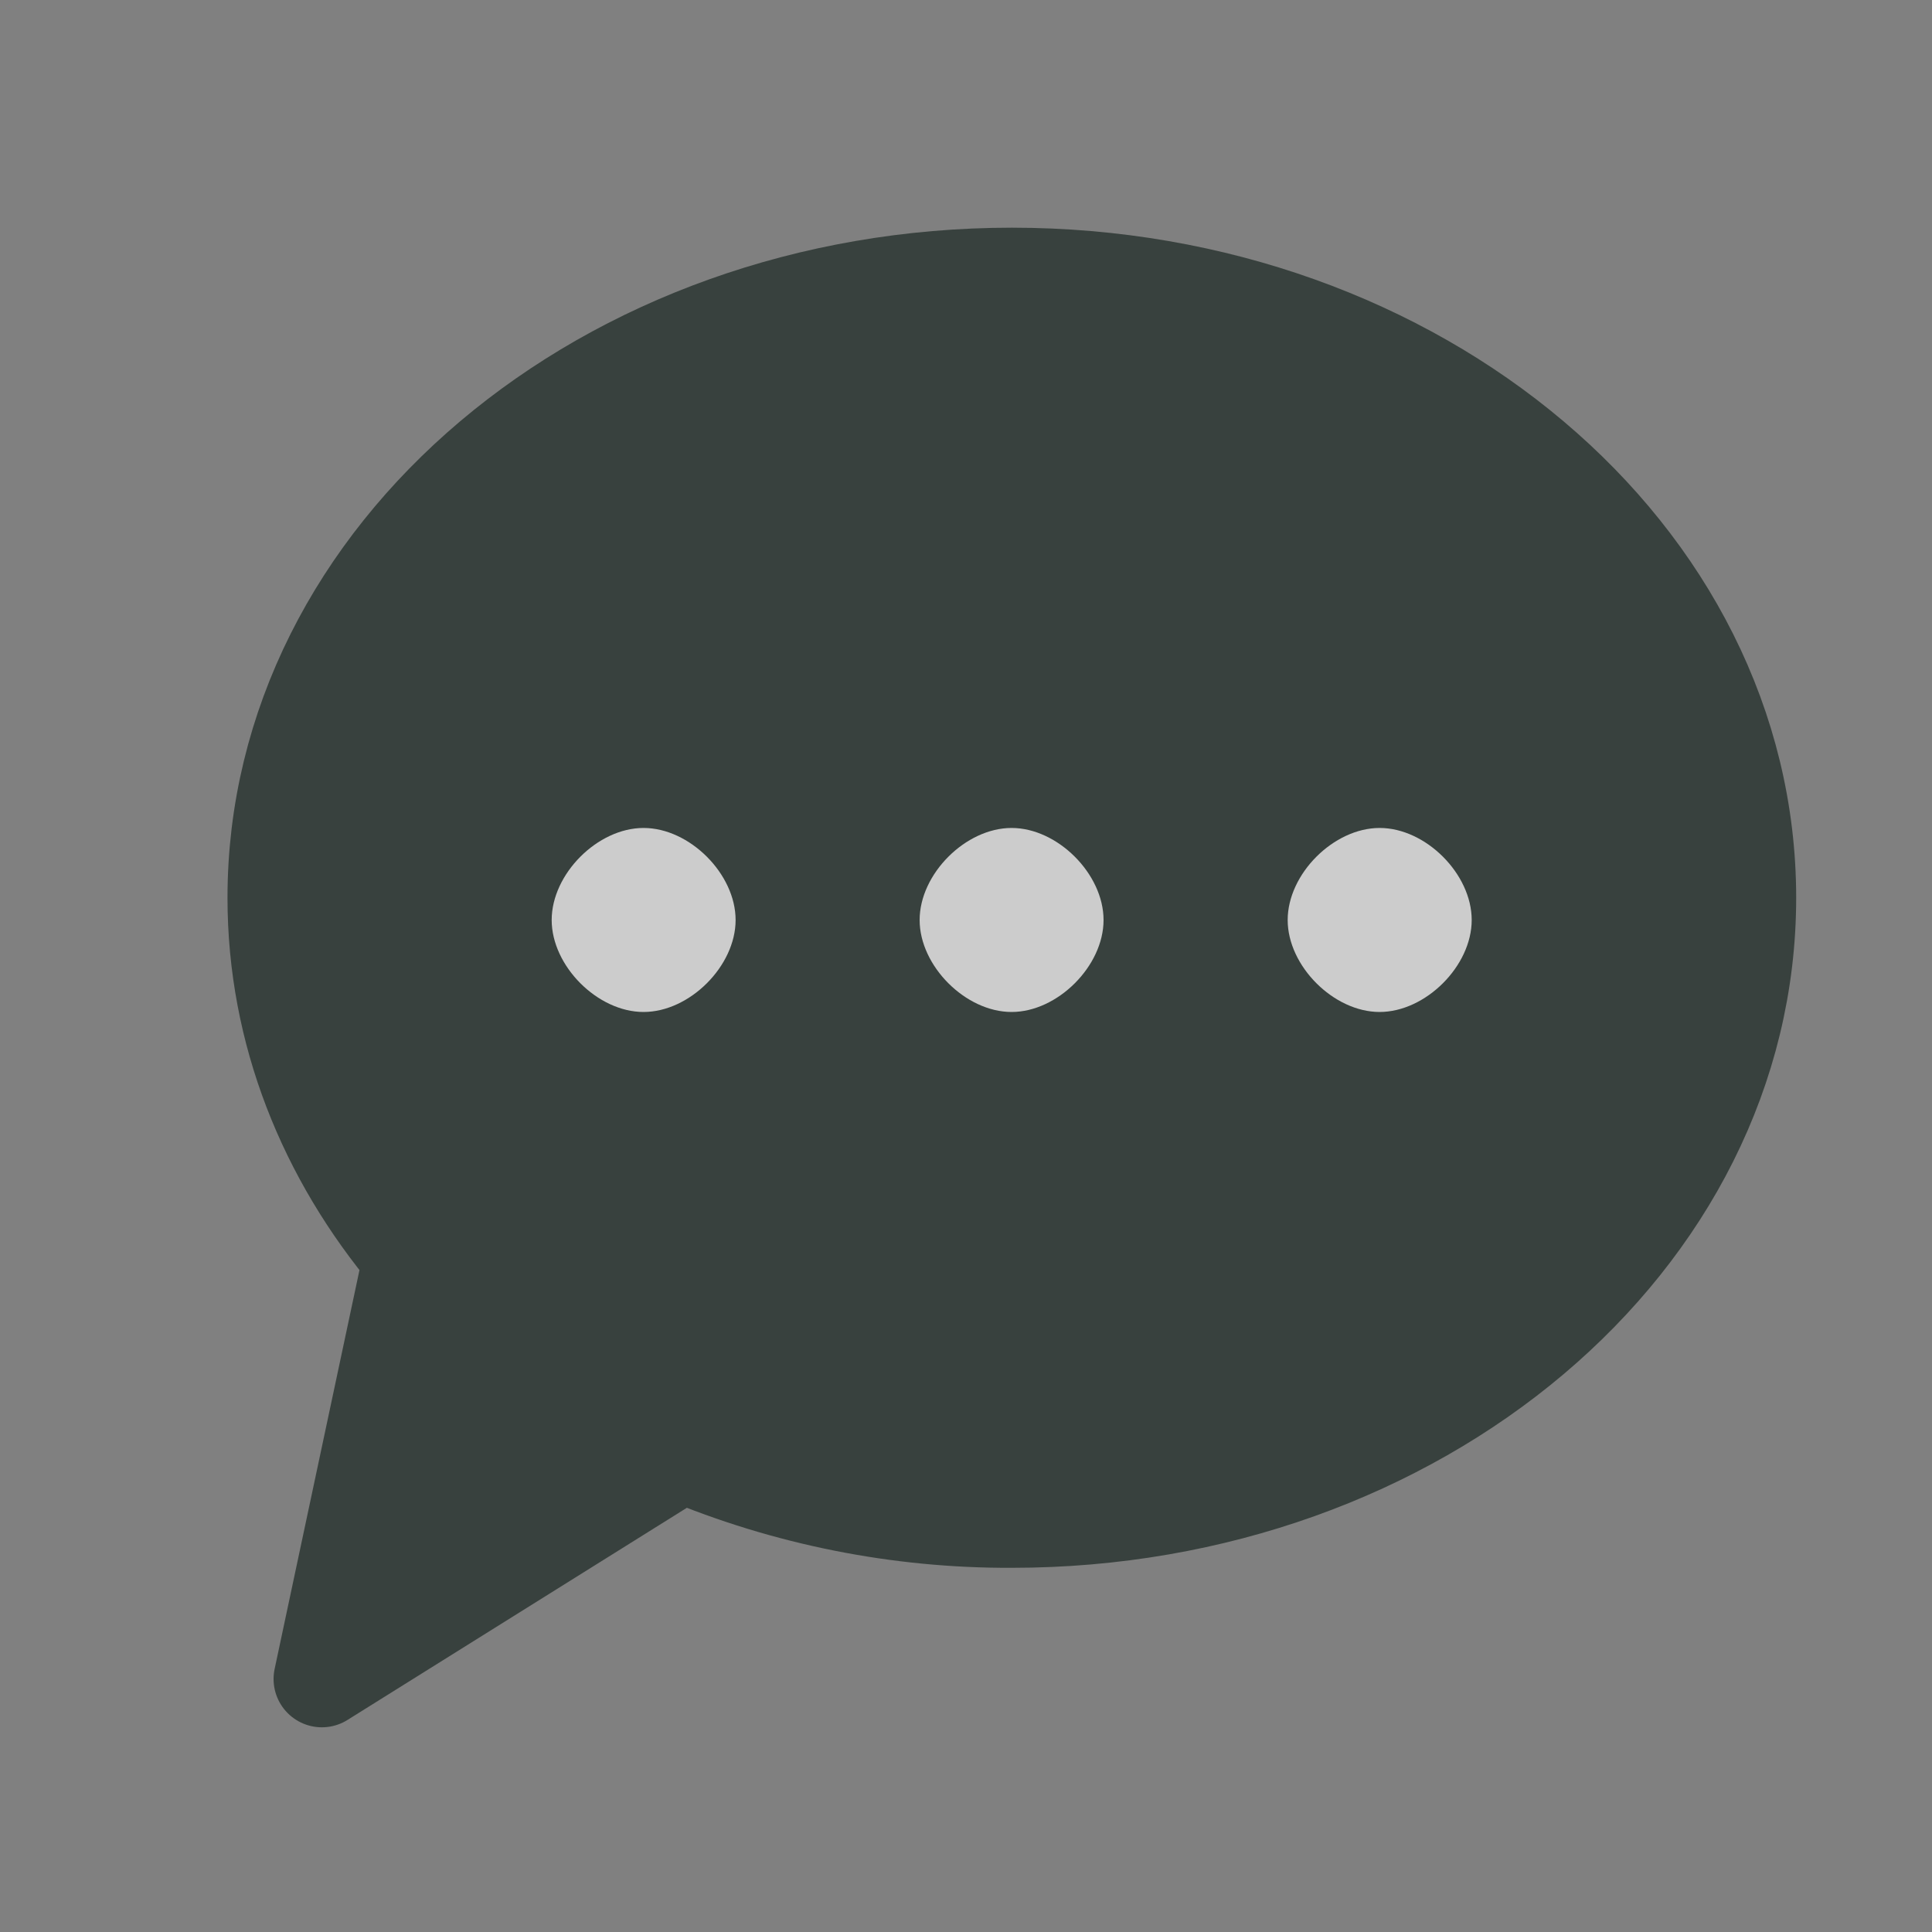
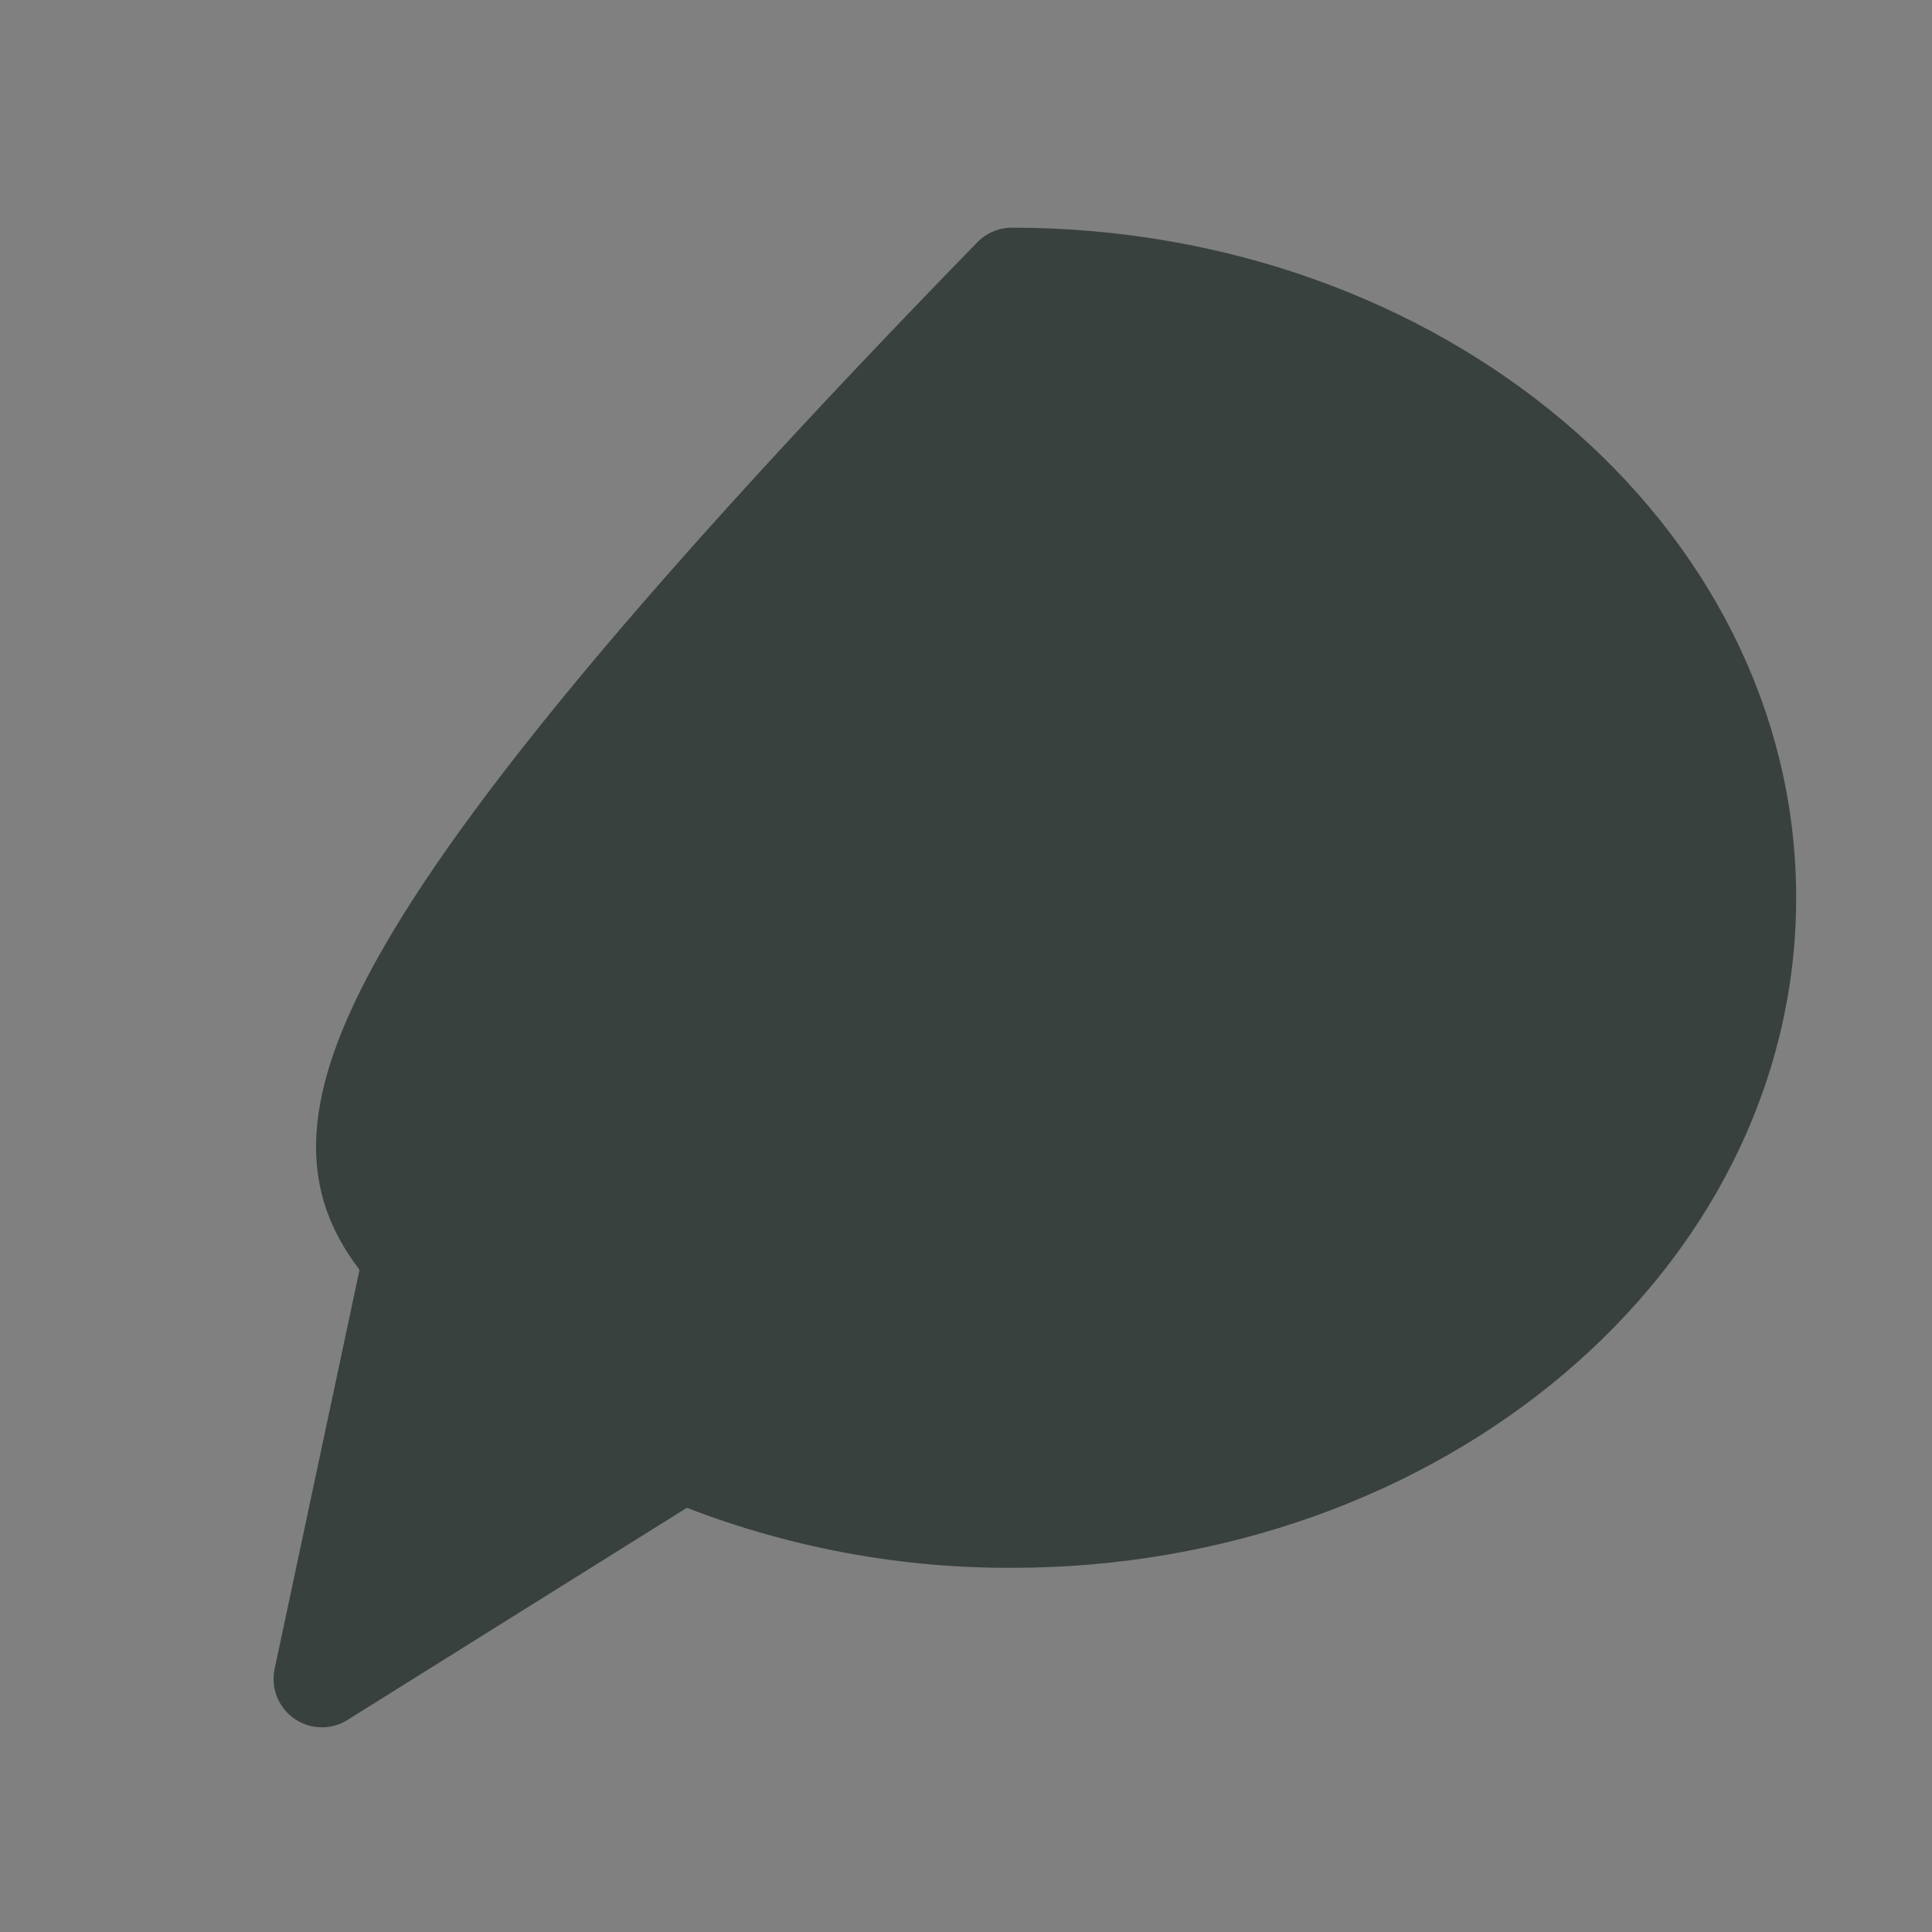
<svg xmlns="http://www.w3.org/2000/svg" width="20" height="20" viewBox="0 0 20 20" fill="none">
  <rect x="0" y="0" width="20" height="20" fill="#808080" stroke="none" />
  <g opacity="0.6">
-     <path fill-rule="evenodd" clip-rule="evenodd" d="M10.475 15.73C14.682 15.73 18.094 12.848 18.094 9.294C18.094 5.739 14.682 2.857 10.475 2.857C6.267 2.857 2.855 5.739 2.855 9.294C2.855 10.682 3.375 11.967 4.26 13.018L3.332 17.381L7.061 15.05C8.142 15.503 9.303 15.735 10.475 15.73Z" fill="#091812" stroke="#091812" stroke-linecap="round" stroke-linejoin="round" />
-     <path fill-rule="evenodd" clip-rule="evenodd" d="M10.472 10.476C10.948 10.476 11.424 10 11.424 9.524C11.424 9.047 10.948 8.571 10.472 8.571C9.996 8.571 9.52 9.047 9.52 9.524C9.52 10 9.996 10.476 10.472 10.476ZM6.662 10.476C7.139 10.476 7.615 10 7.615 9.524C7.615 9.047 7.139 8.571 6.662 8.571C6.186 8.571 5.711 9.047 5.711 9.524C5.711 10 6.186 10.476 6.662 10.476ZM14.281 10.476C14.758 10.476 15.235 10 15.235 9.524C15.235 9.047 14.759 8.571 14.282 8.571C13.806 8.571 13.33 9.047 13.33 9.524C13.33 10 13.806 10.476 14.282 10.476H14.281Z" fill="white" />
+     <path fill-rule="evenodd" clip-rule="evenodd" d="M10.475 15.73C14.682 15.73 18.094 12.848 18.094 9.294C18.094 5.739 14.682 2.857 10.475 2.857C2.855 10.682 3.375 11.967 4.26 13.018L3.332 17.381L7.061 15.05C8.142 15.503 9.303 15.735 10.475 15.73Z" fill="#091812" stroke="#091812" stroke-linecap="round" stroke-linejoin="round" />
  </g>
</svg>